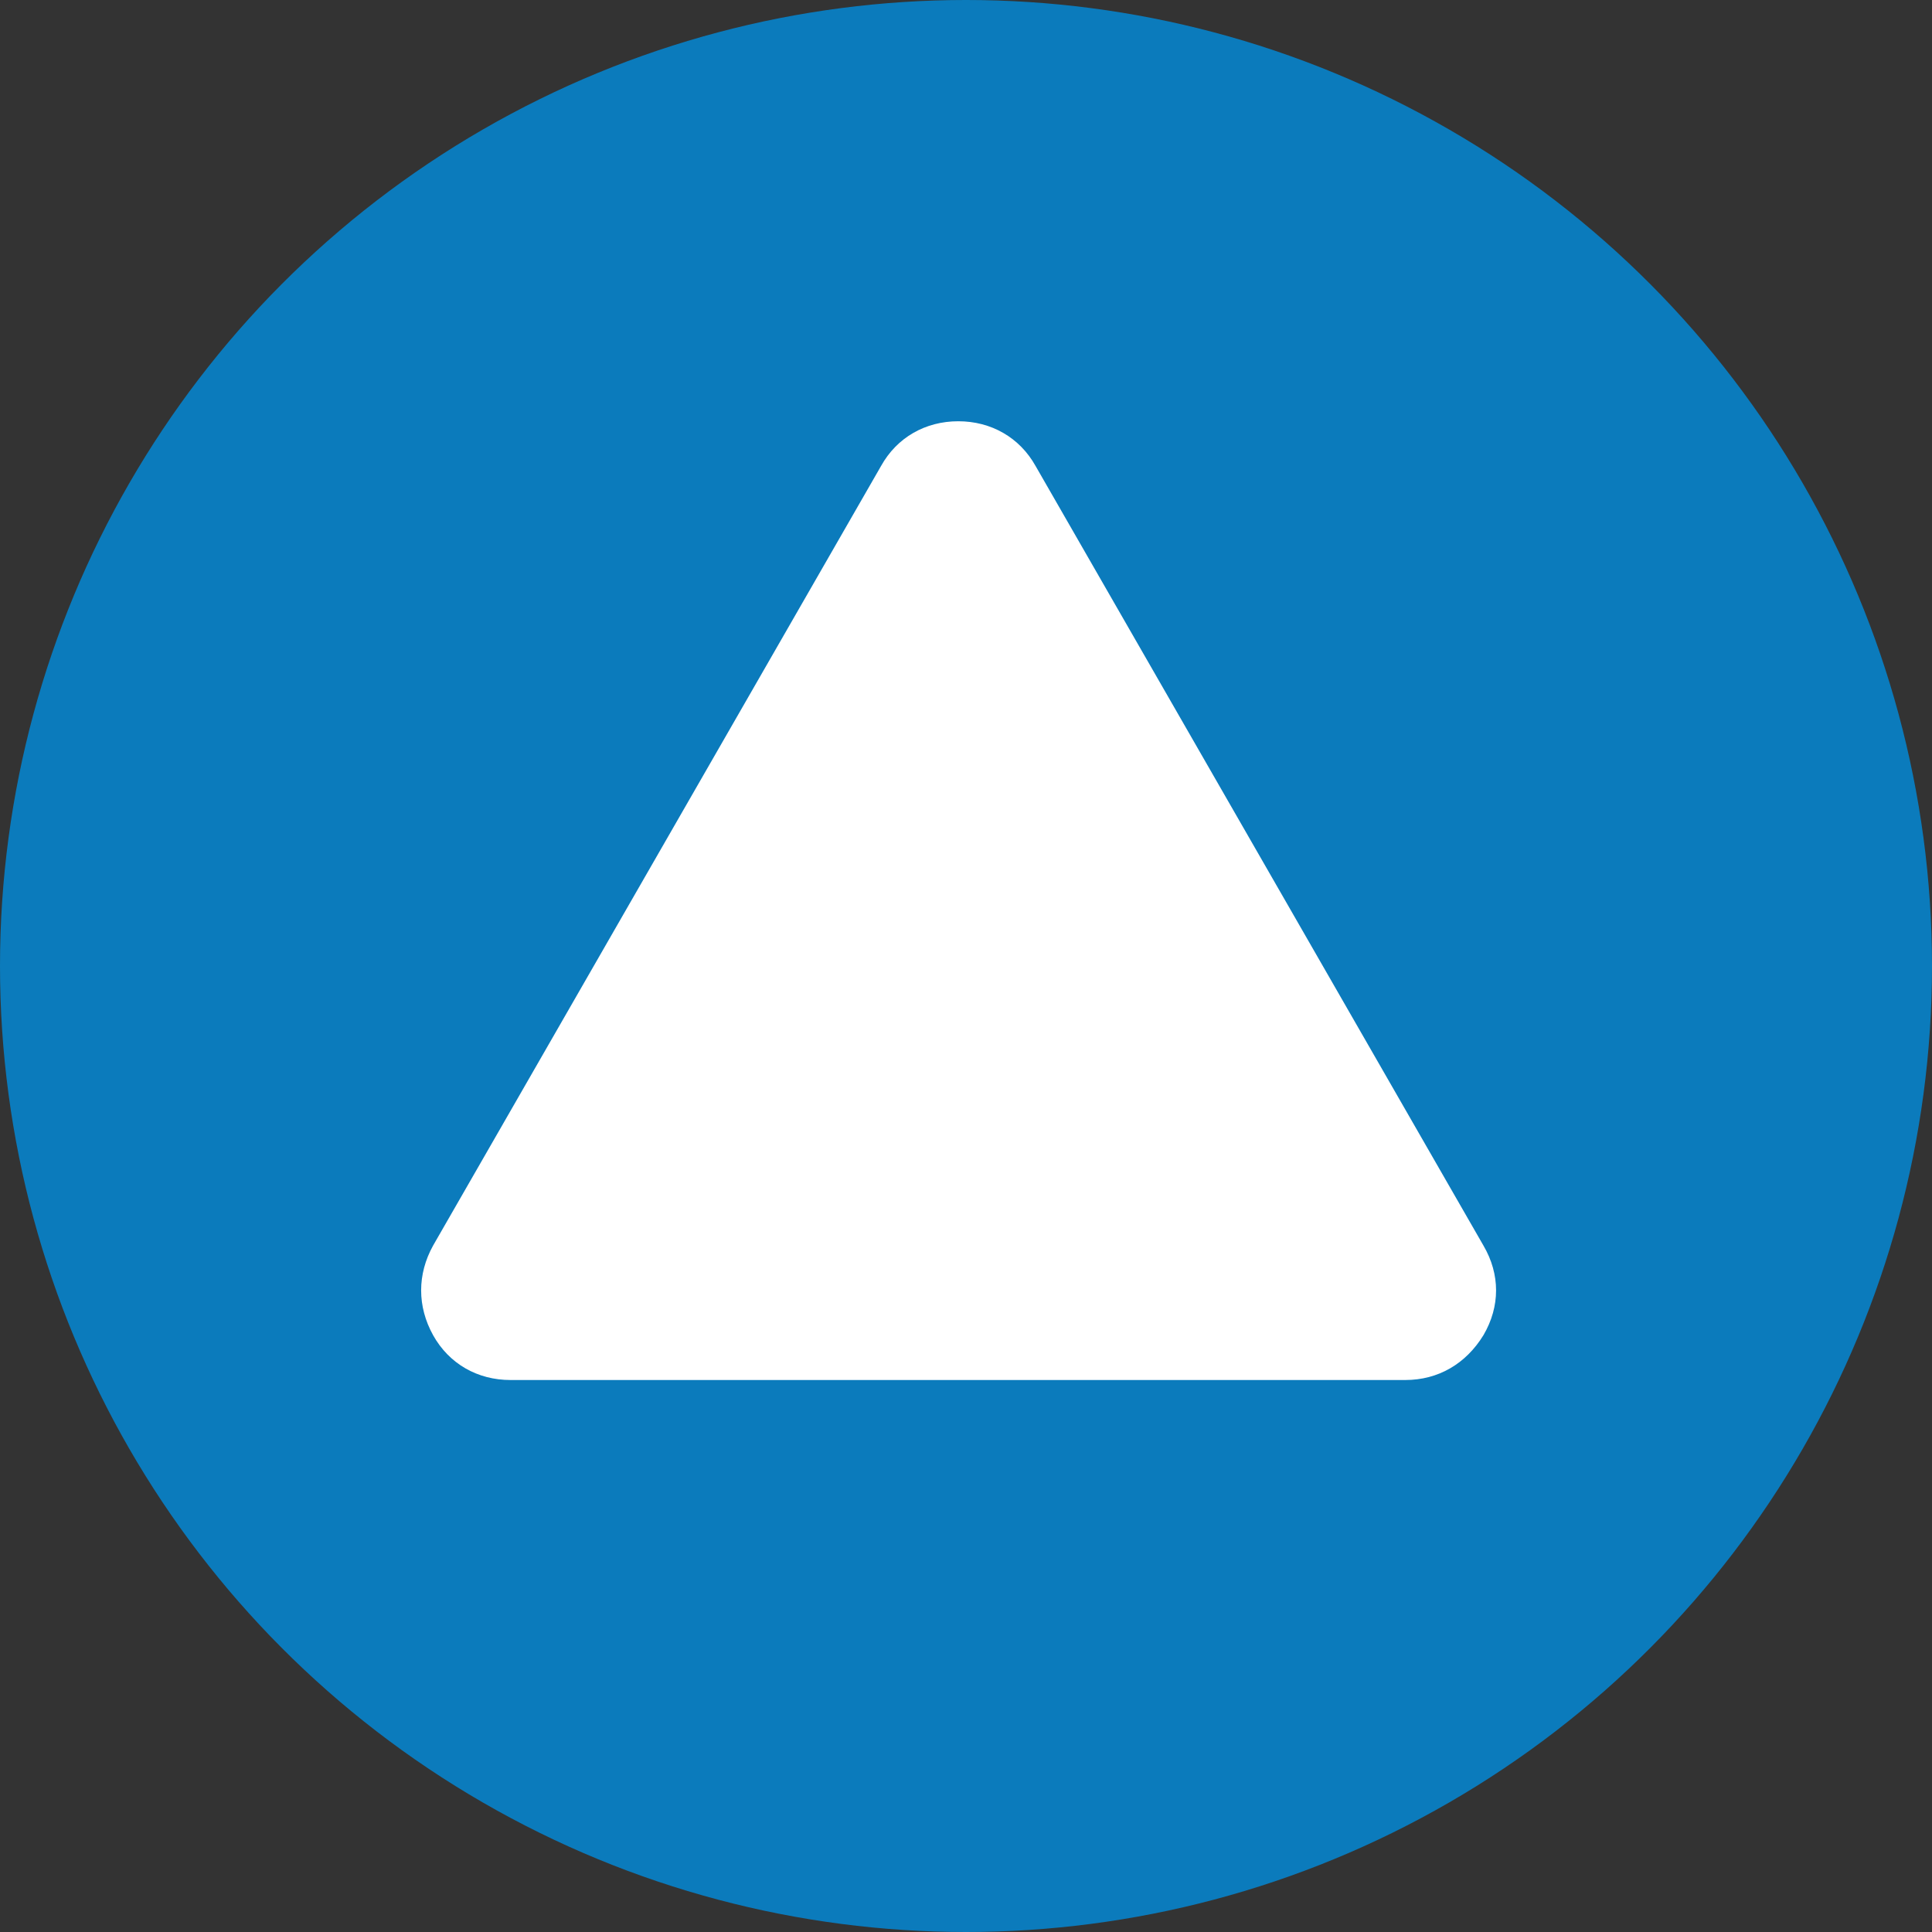
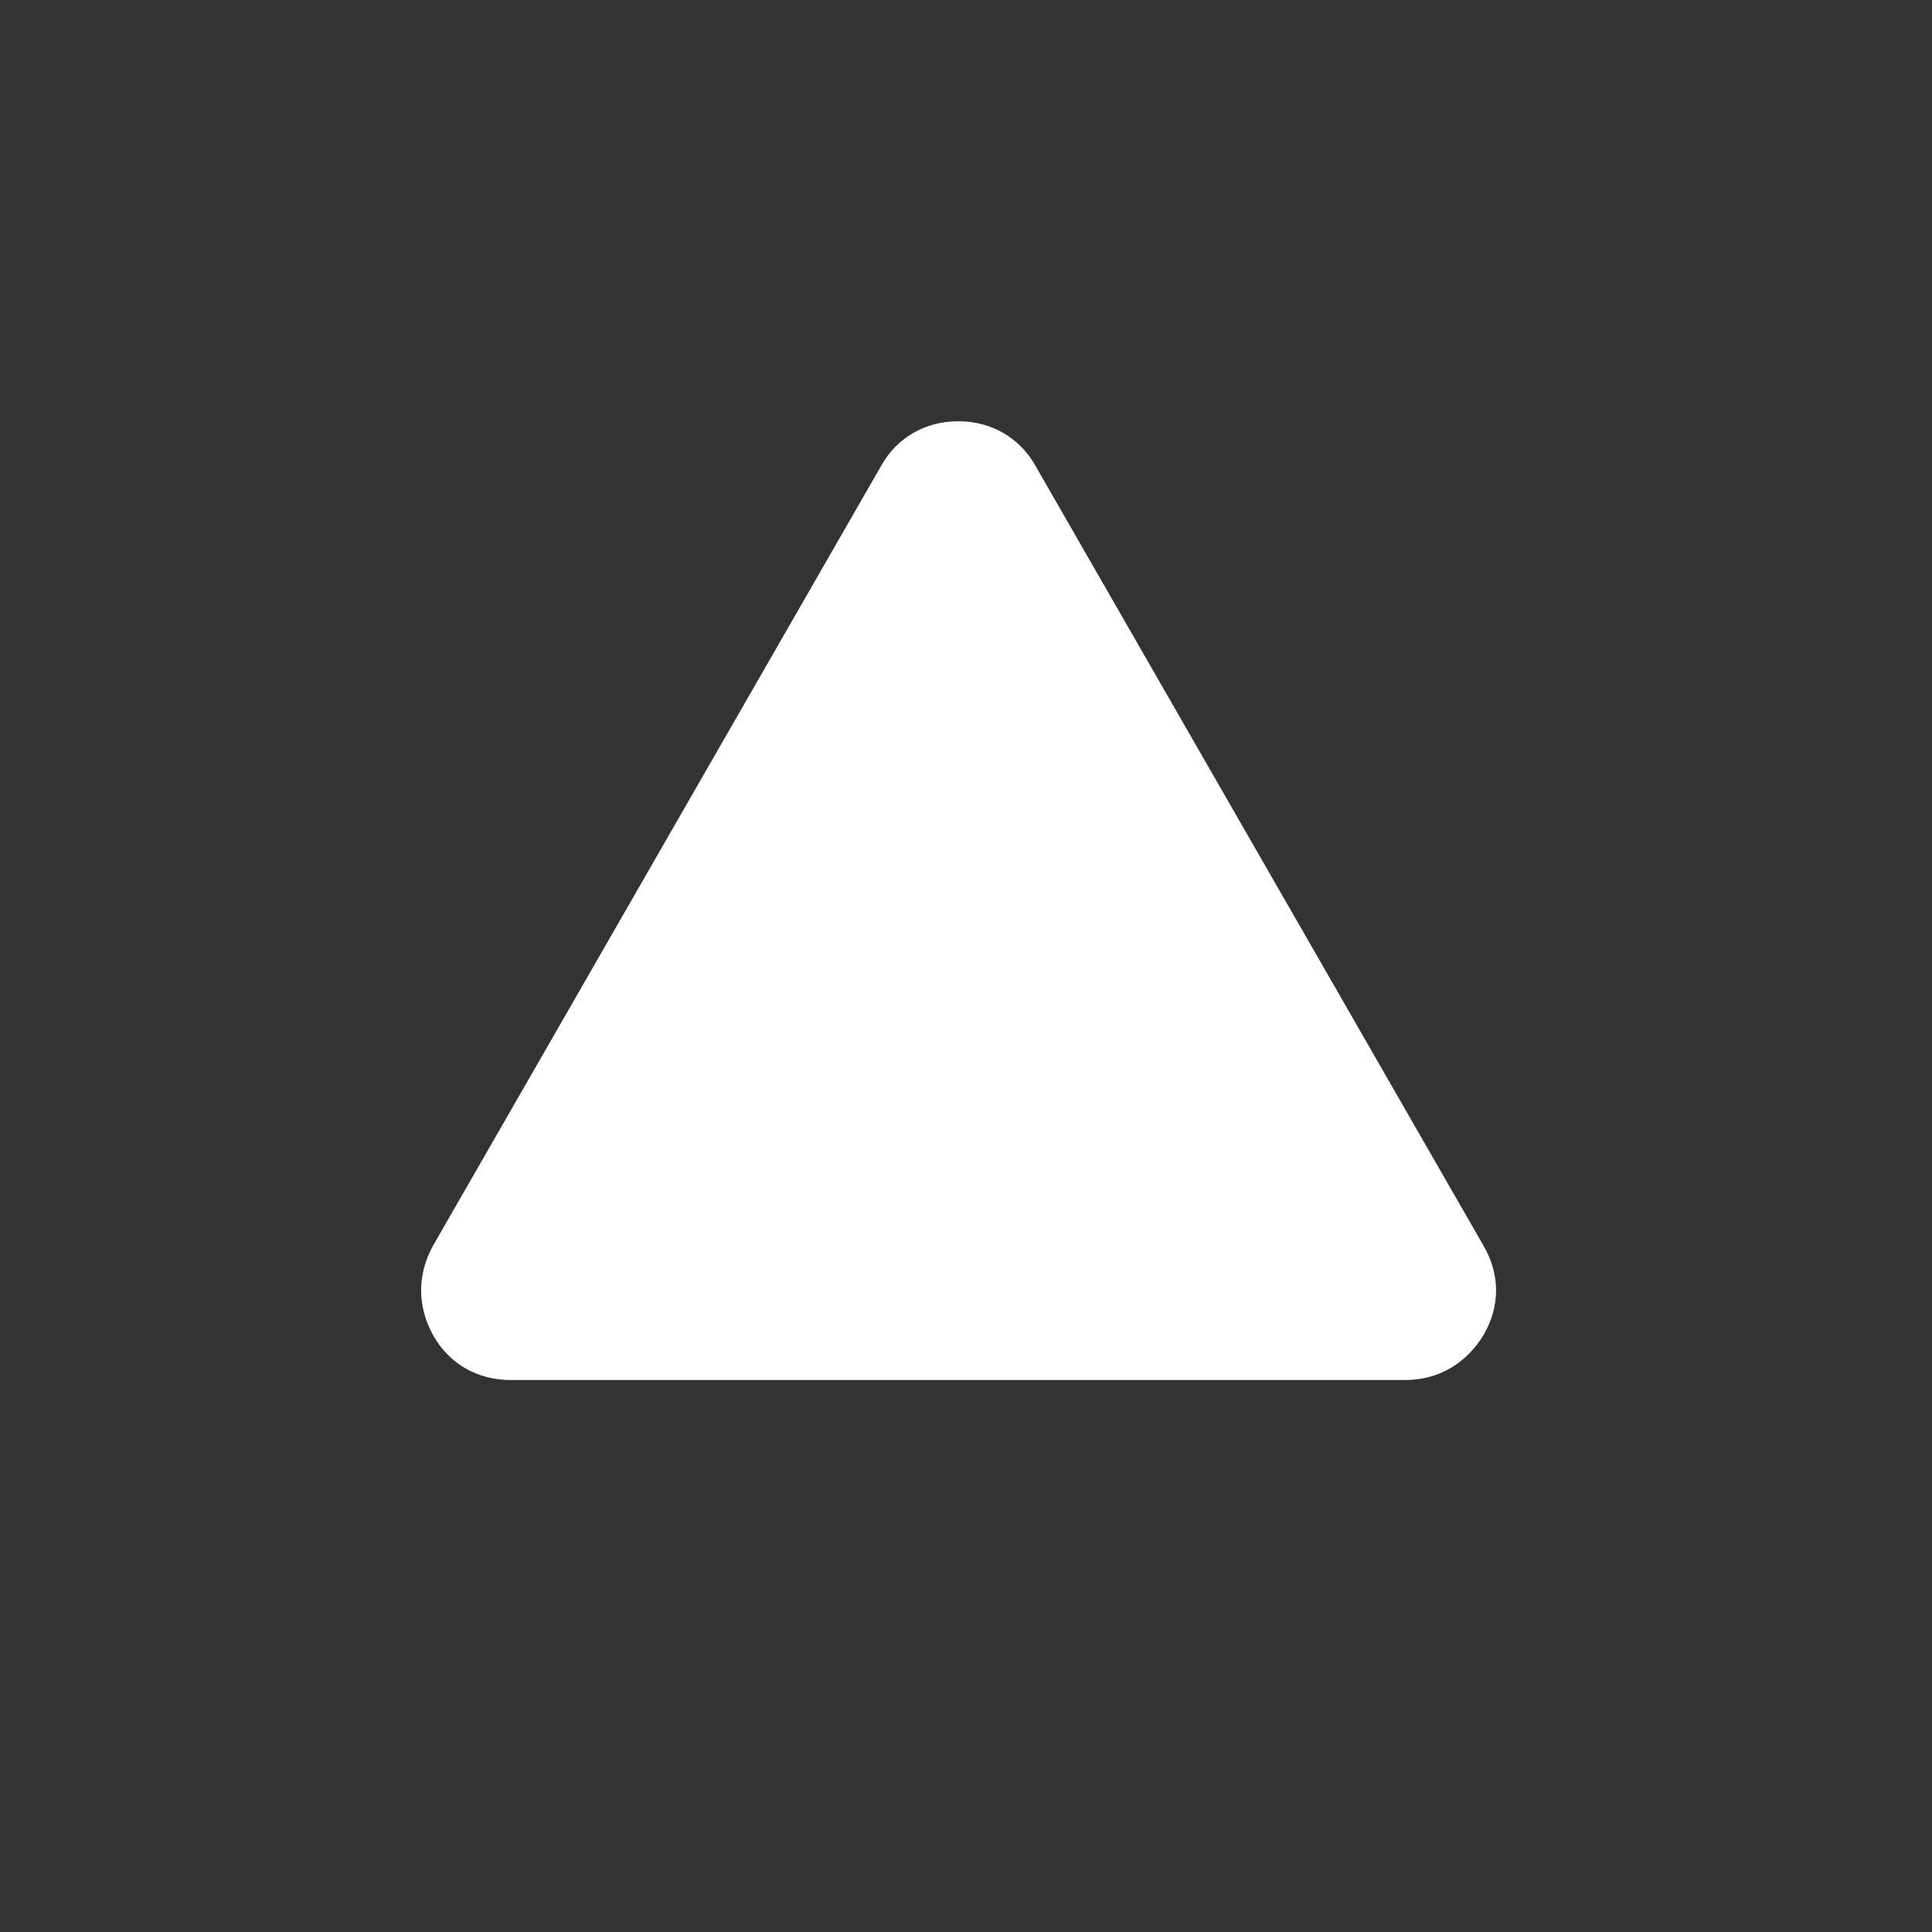
<svg xmlns="http://www.w3.org/2000/svg" width="24" height="24" viewBox="0 0 24 24" fill="none">
  <rect x="0" y="0" width="24" height="24" fill="#333333" stroke="none" />
-   <circle cx="12" cy="12" r="12" fill="#0B7BBC" />
  <path d="M17.457 17.143H6.341C5.933 17.143 5.579 16.943 5.38 16.586C5.182 16.229 5.182 15.83 5.38 15.473L10.944 5.79C11.142 5.433 11.497 5.233 11.904 5.233C12.311 5.233 12.666 5.433 12.865 5.79L18.428 15.473C18.637 15.83 18.637 16.229 18.428 16.586C18.209 16.943 17.865 17.143 17.457 17.143Z" fill="white" />
</svg>